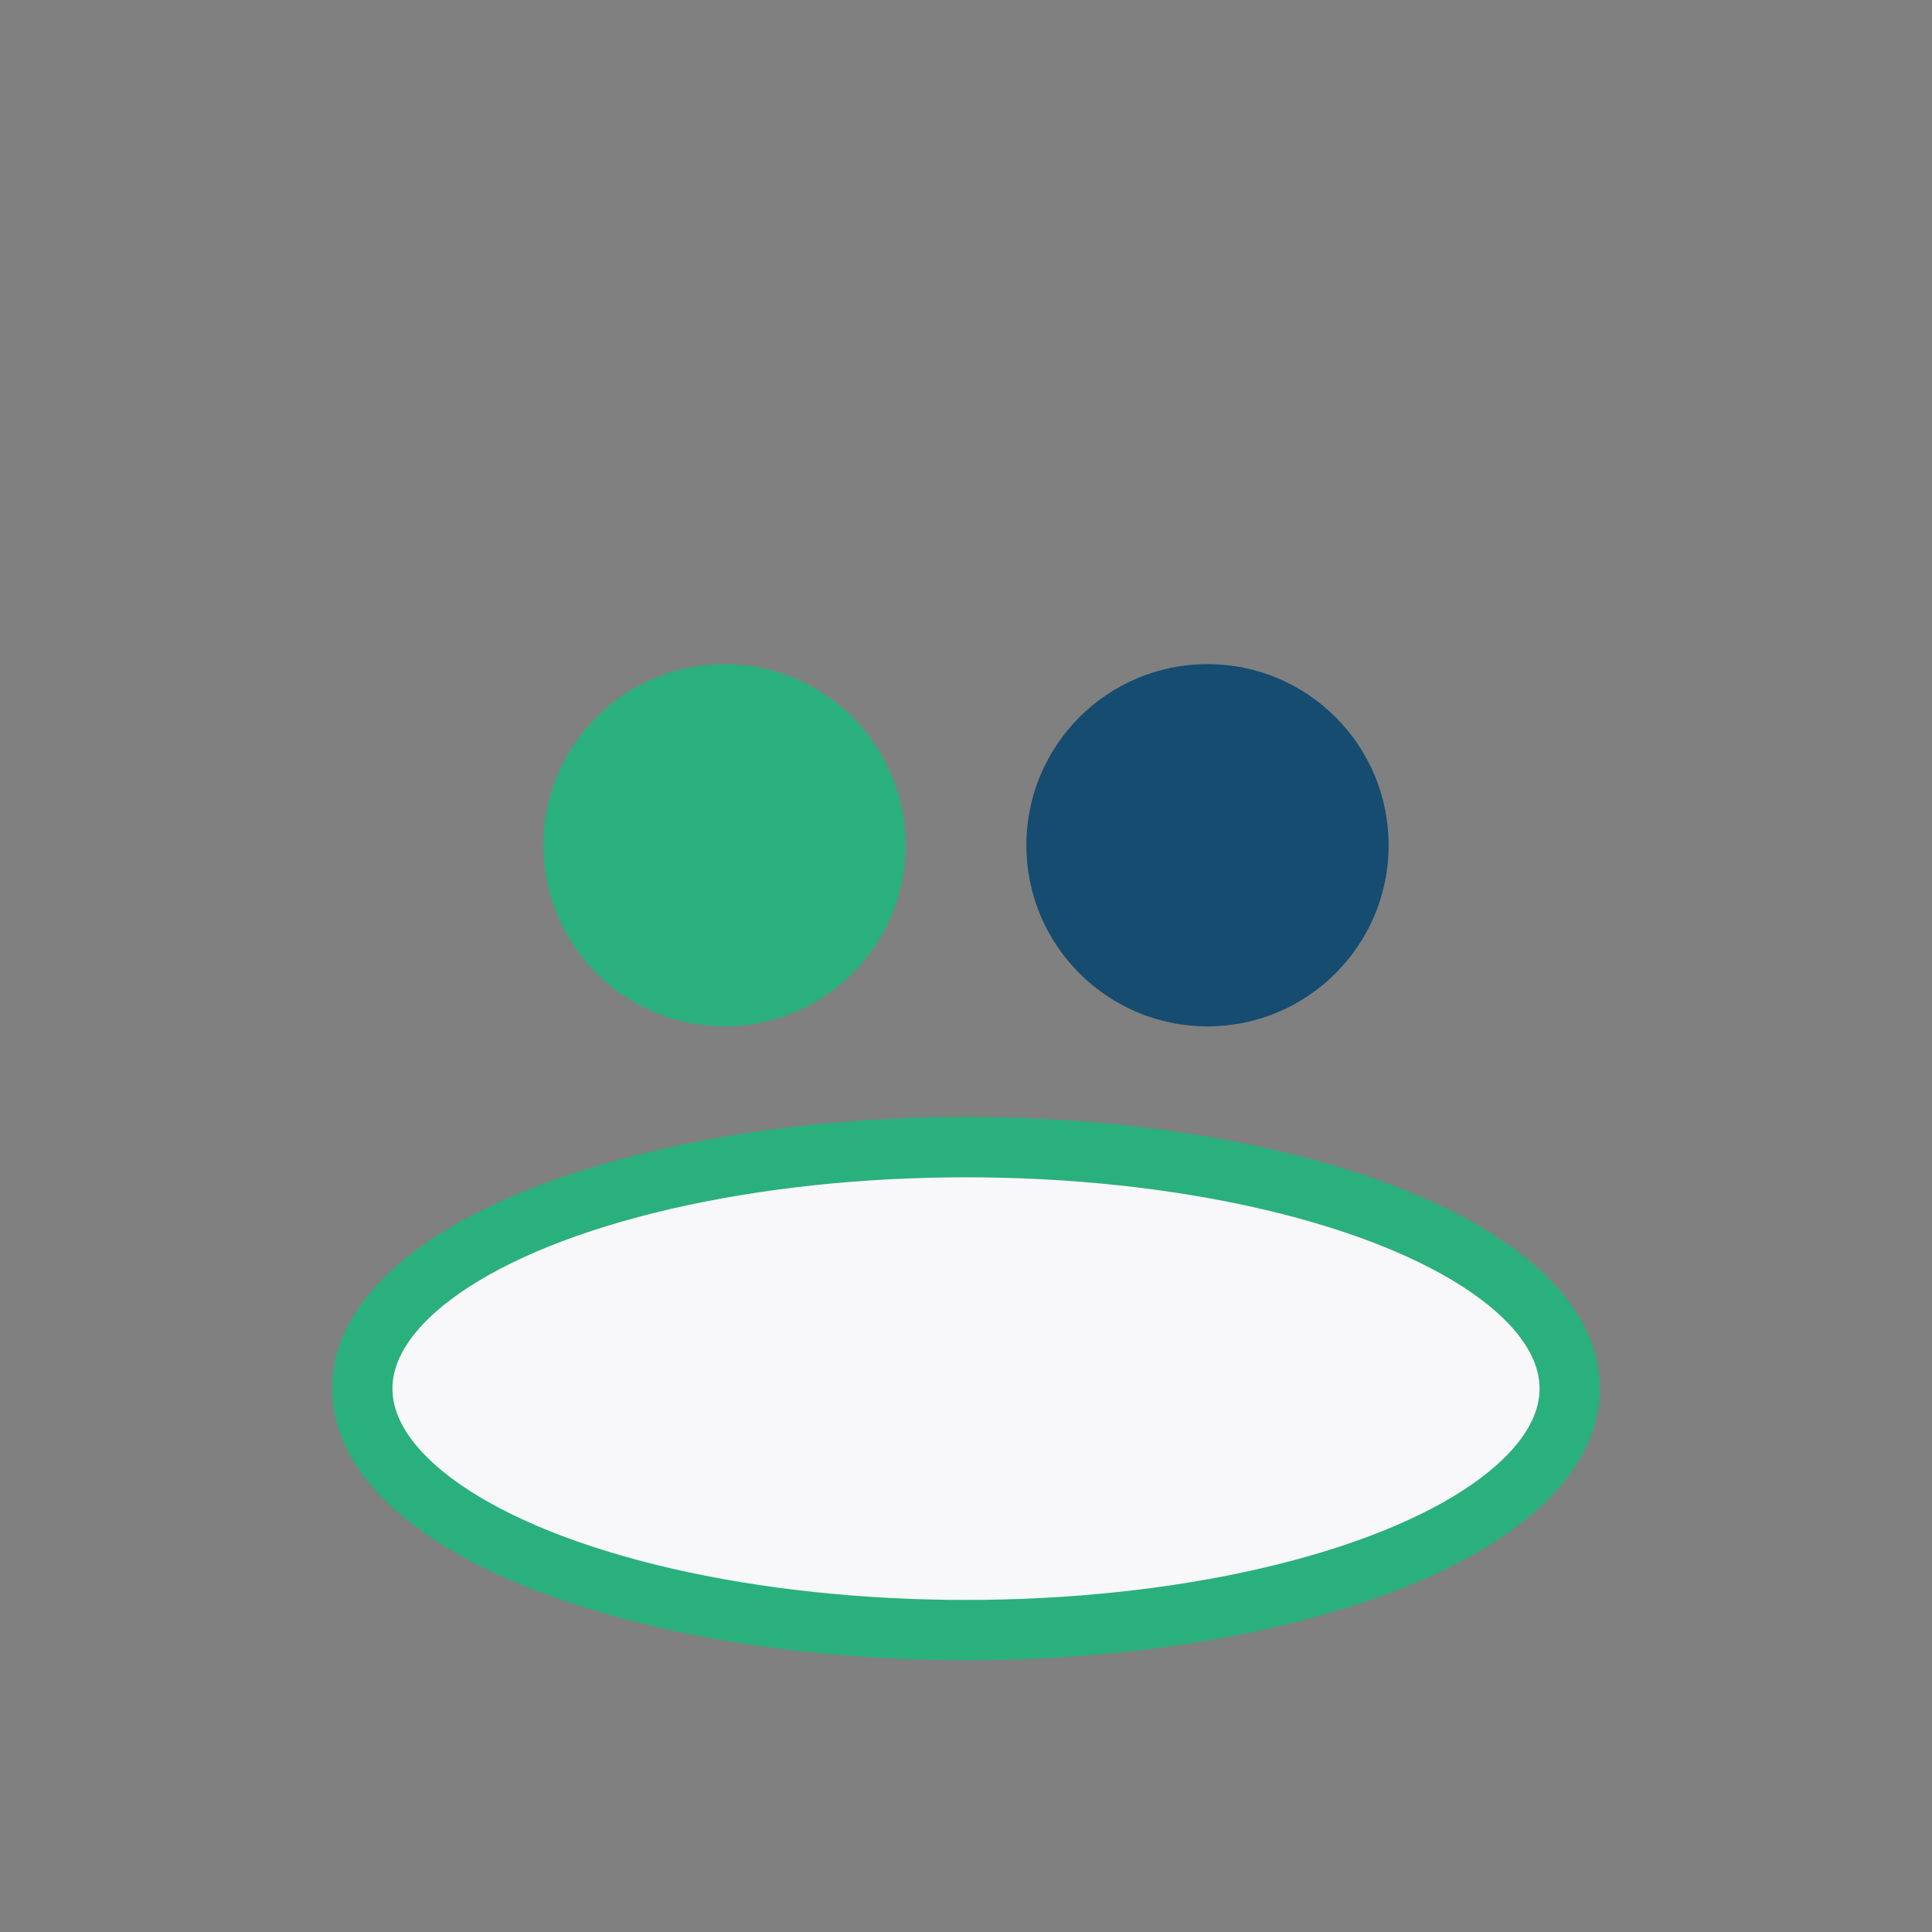
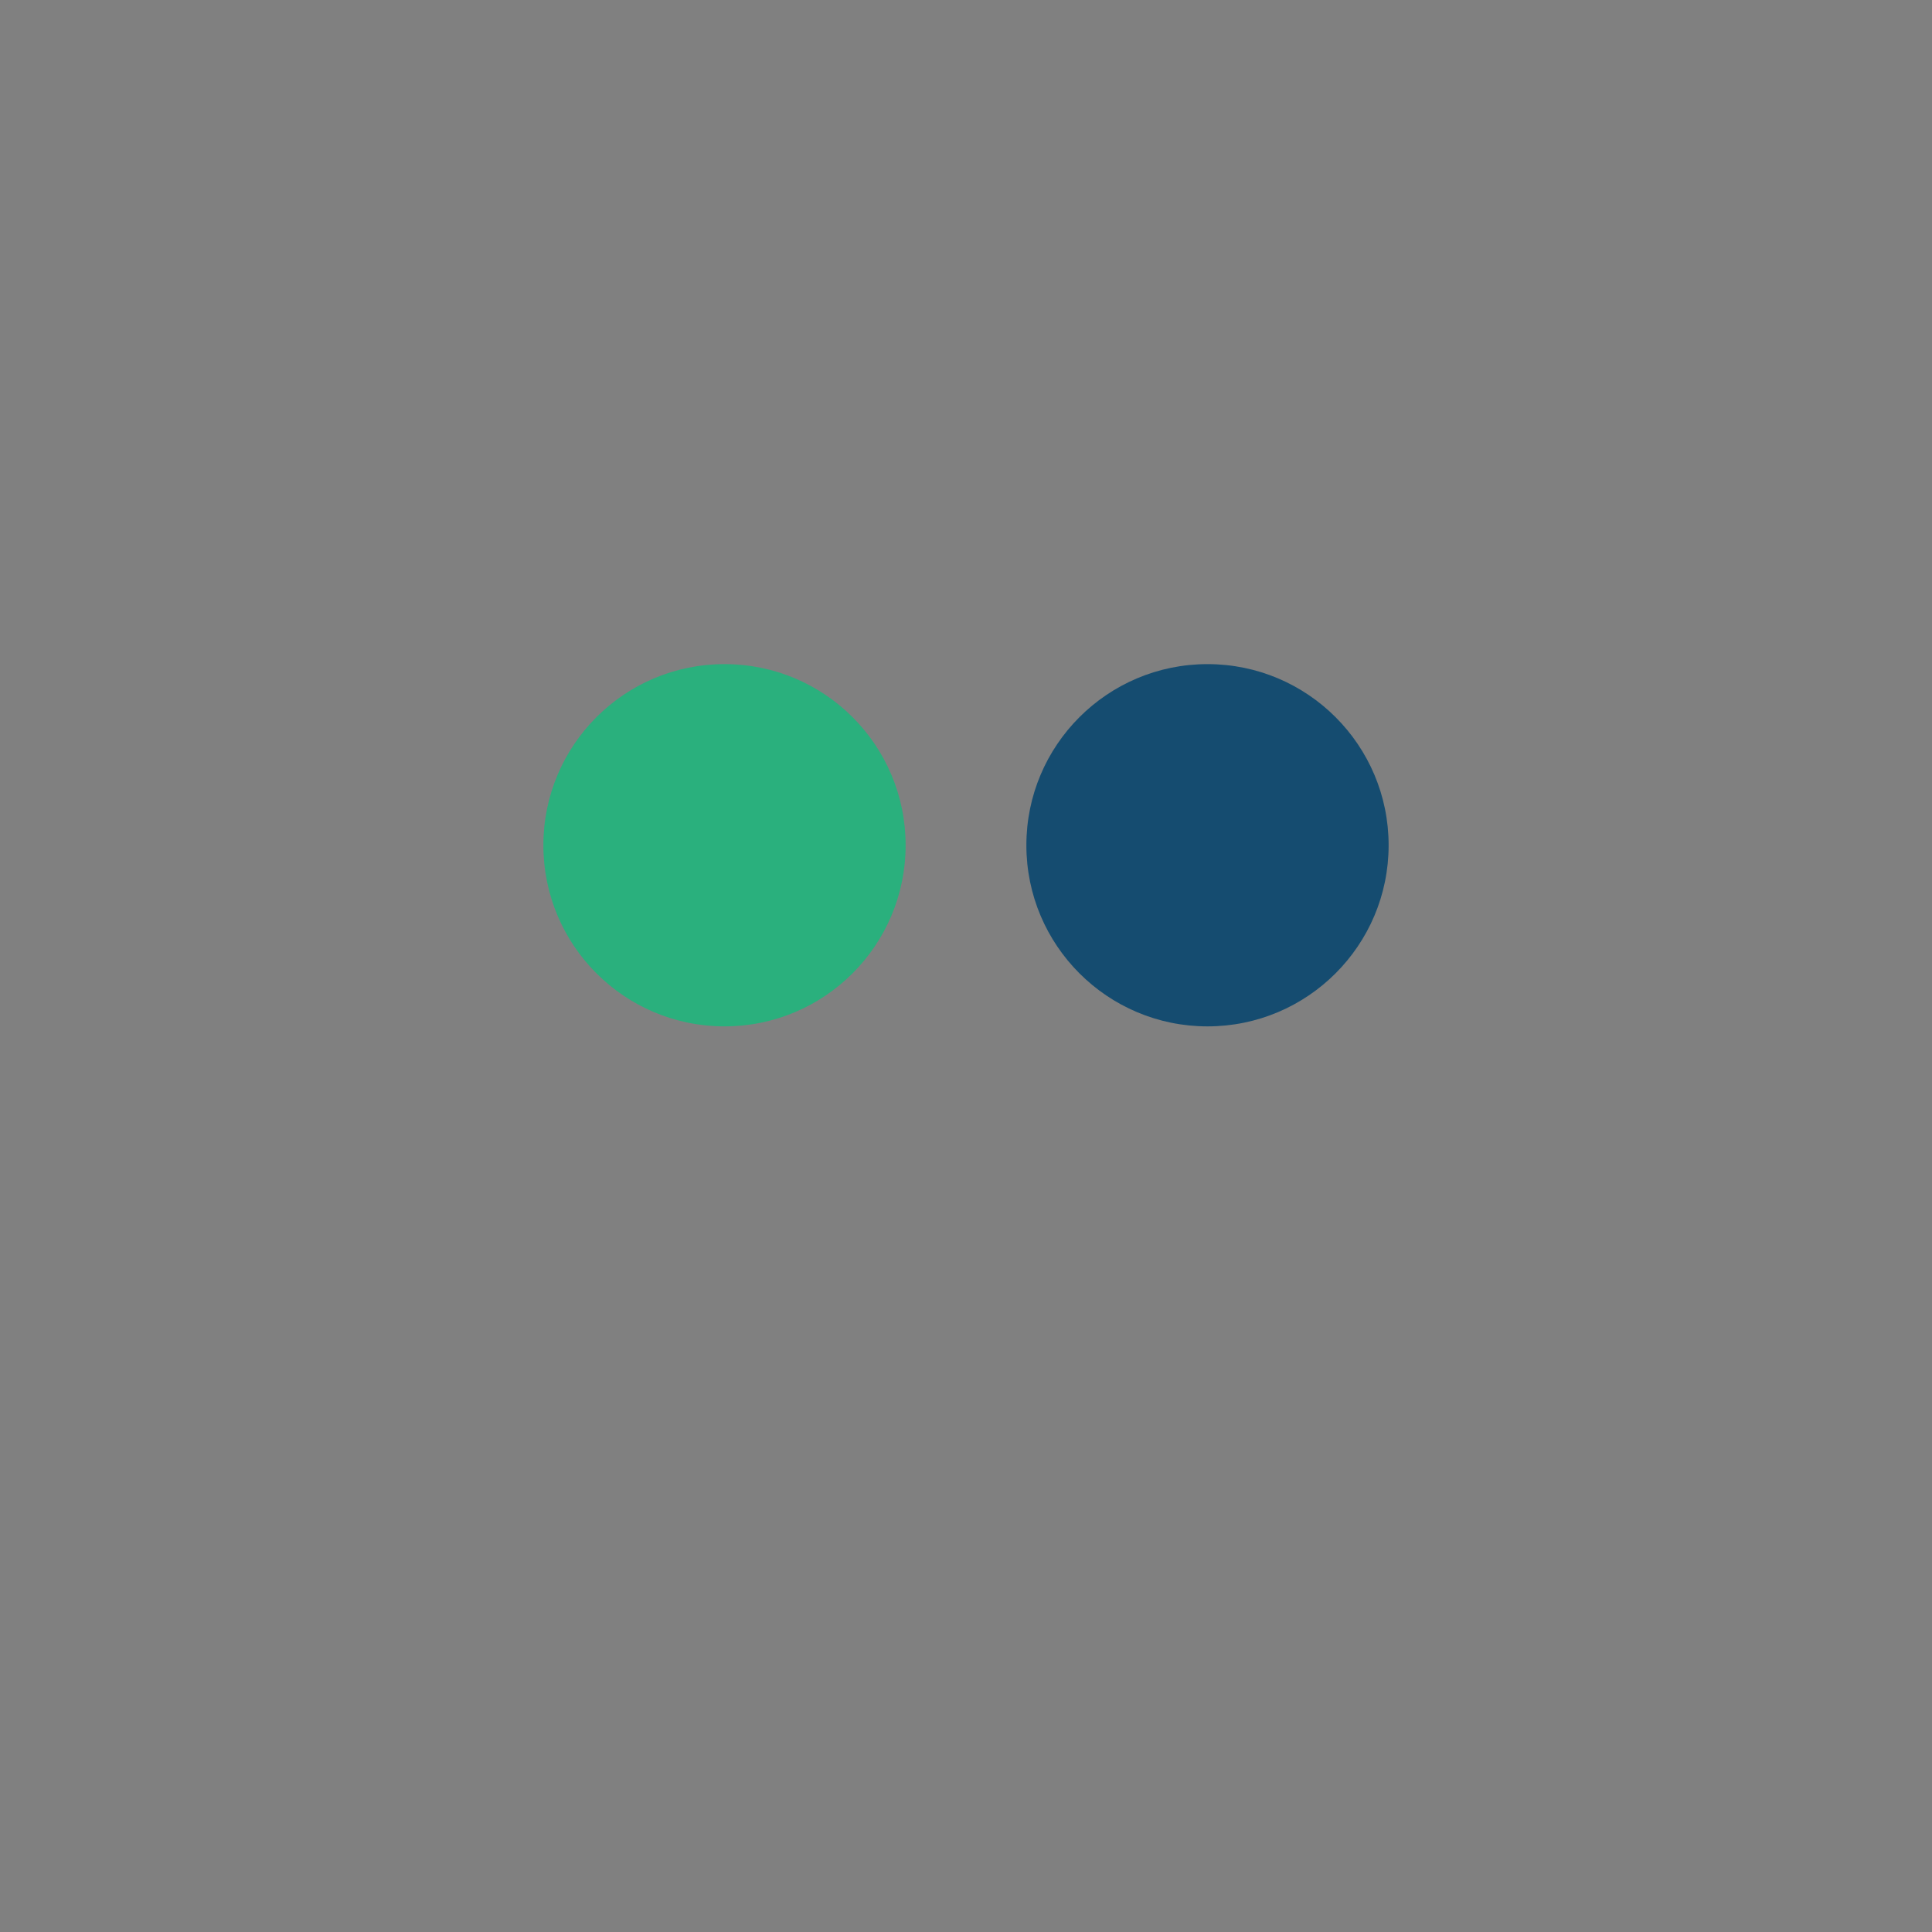
<svg xmlns="http://www.w3.org/2000/svg" width="32" height="32" viewBox="0 0 32 32">
  <rect x="0" y="0" width="32" height="32" fill="#808080" stroke="none" />
  <circle cx="12" cy="14" r="3" fill="#2AB07D" />
  <circle cx="20" cy="14" r="3" fill="#154C70" />
-   <ellipse cx="16" cy="23" rx="10" ry="4" fill="#F8F7FA" stroke="#2AB07D" stroke-width="1" />
</svg>